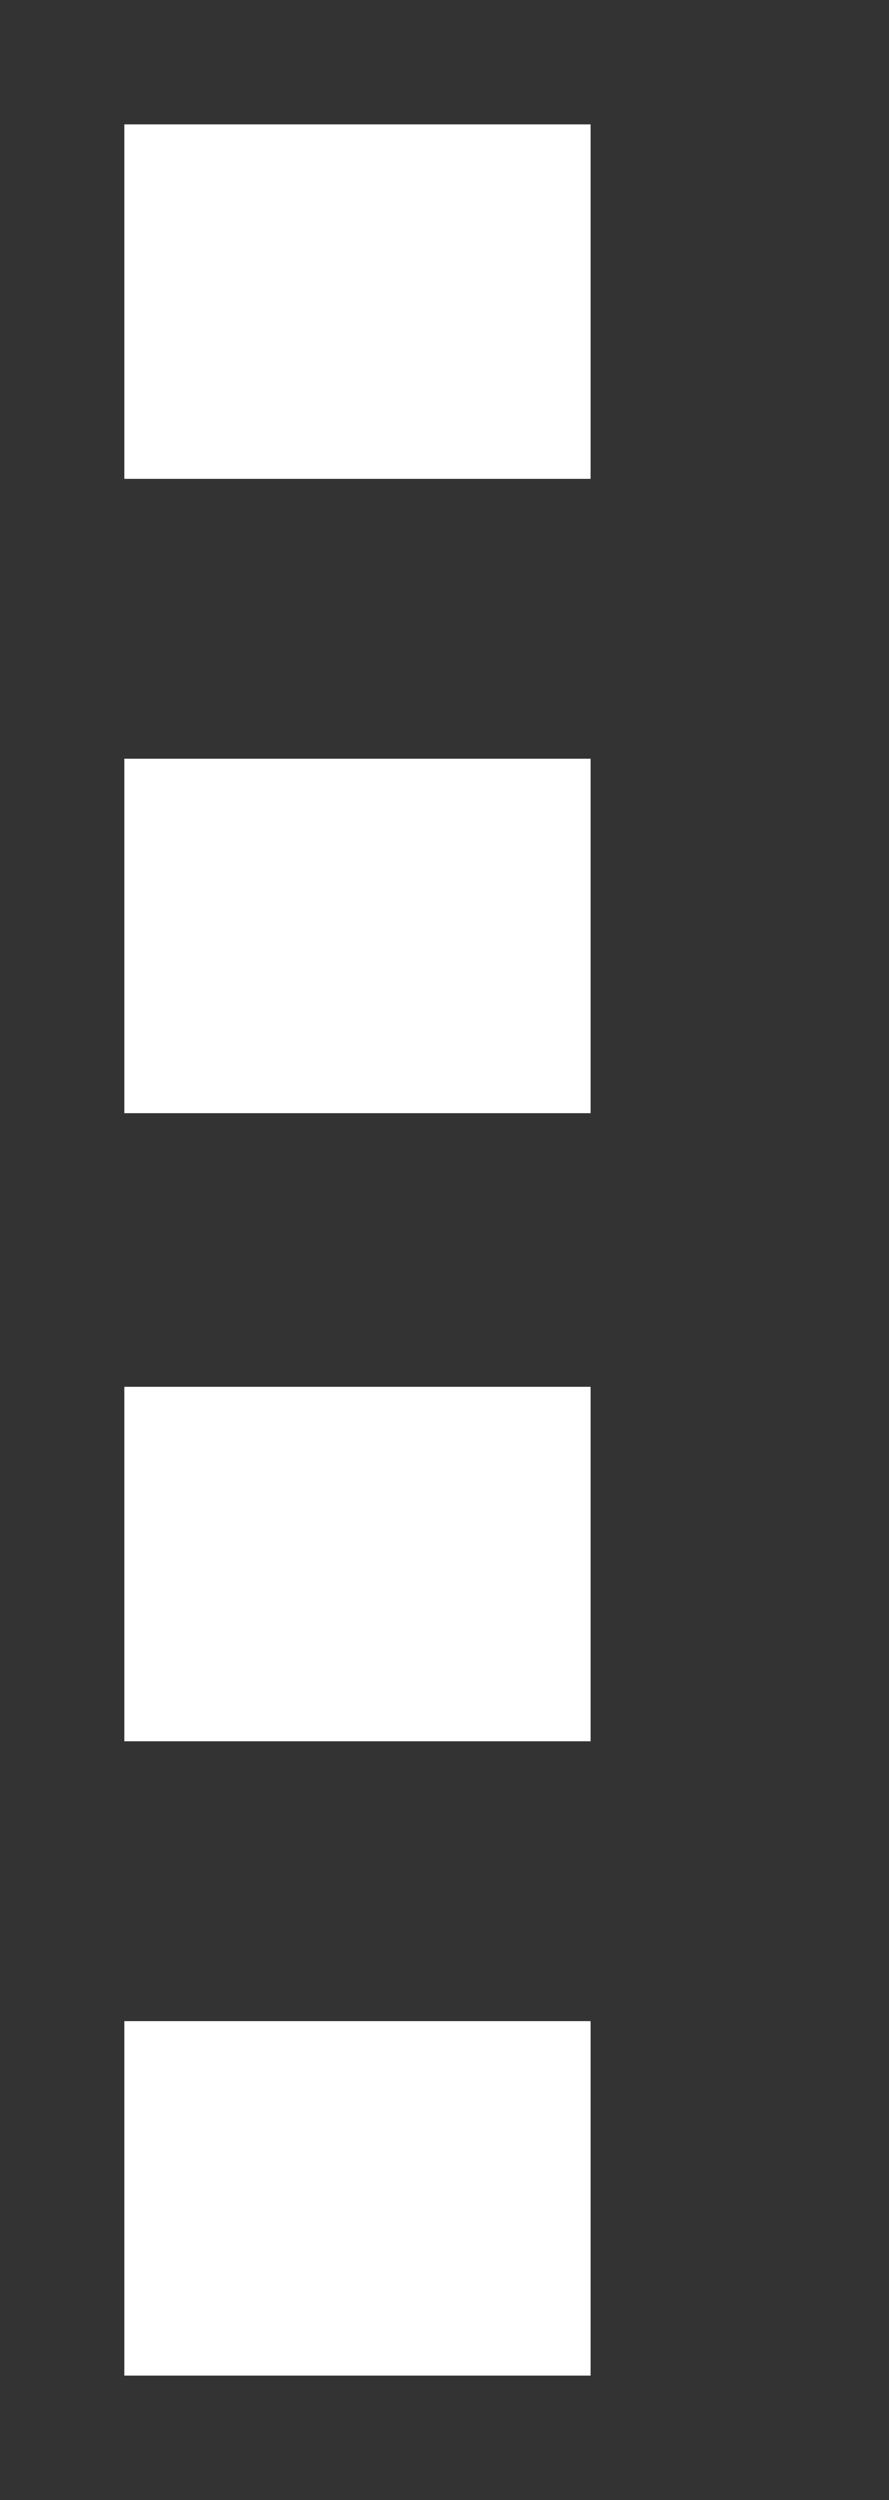
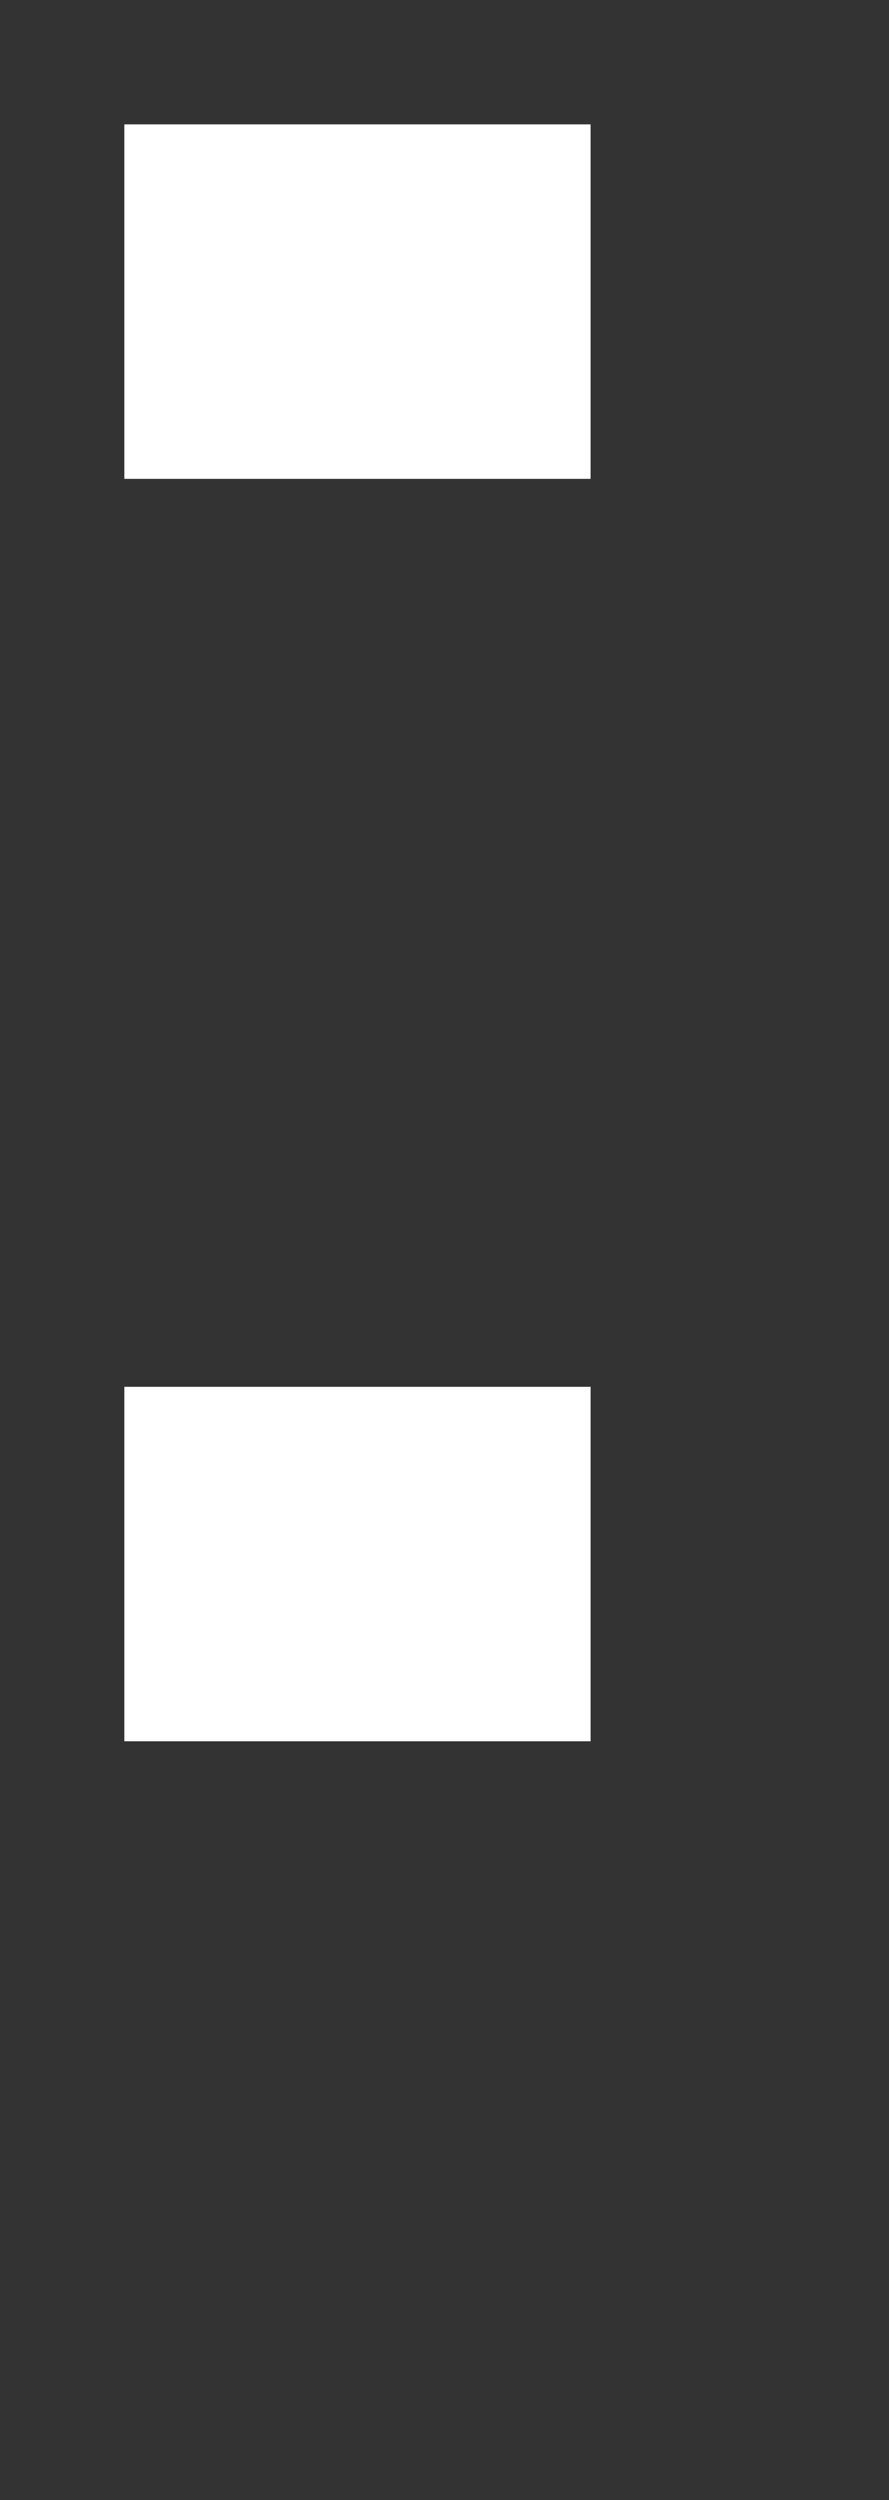
<svg xmlns="http://www.w3.org/2000/svg" version="1.1" id="Layer_1" x="0px" y="0px" viewBox="0 0 14.3 40.2" style="enable-background:new 0 0 14.3 40.2;" xml:space="preserve" width="14.3" height="40.2">
  <rect x="0" y="0" width="14.3" height="40.2" fill="#333333" stroke="none" />
  <style type="text/css">
	.st0{fill:#FFFFFF;}
</style>
-   <rect x="2" y="32.5" class="st0" width="7.5" height="5.7" />
  <rect x="2" y="22.3" class="st0" width="7.5" height="5.7" />
-   <rect x="2" y="12.2" class="st0" width="7.5" height="5.7" />
  <rect x="2" y="2" class="st0" width="7.5" height="5.7" />
</svg>